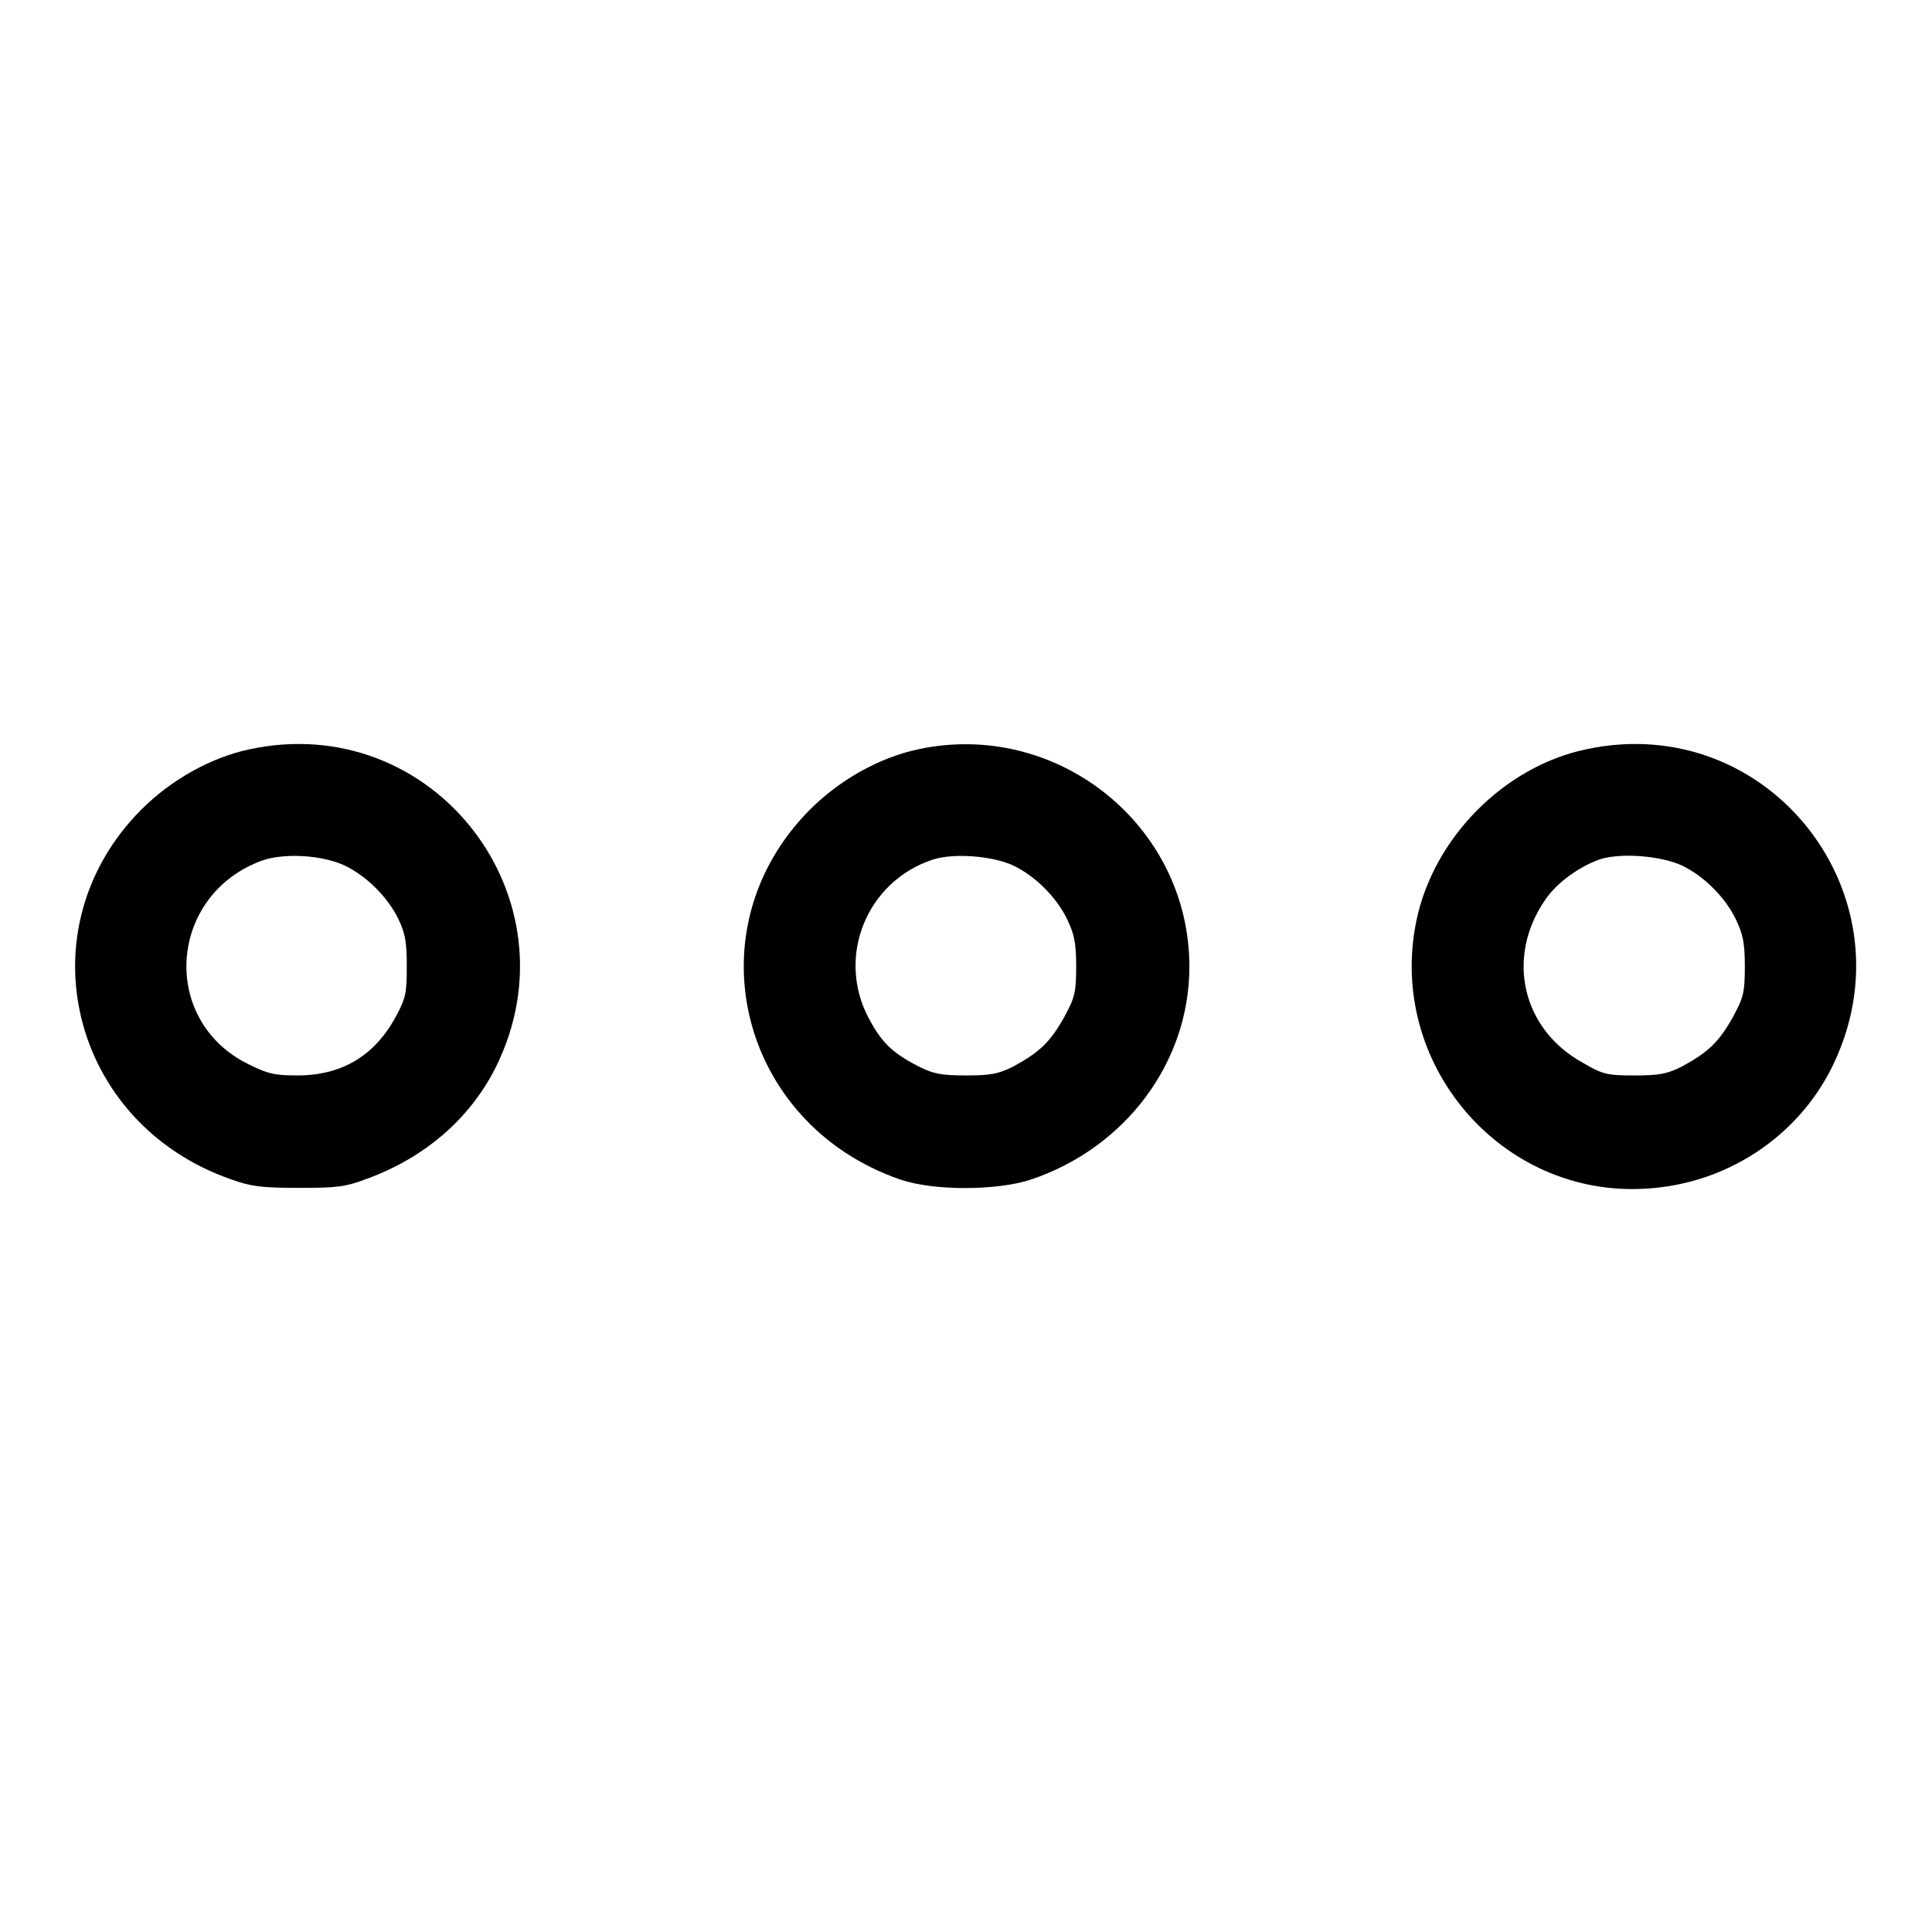
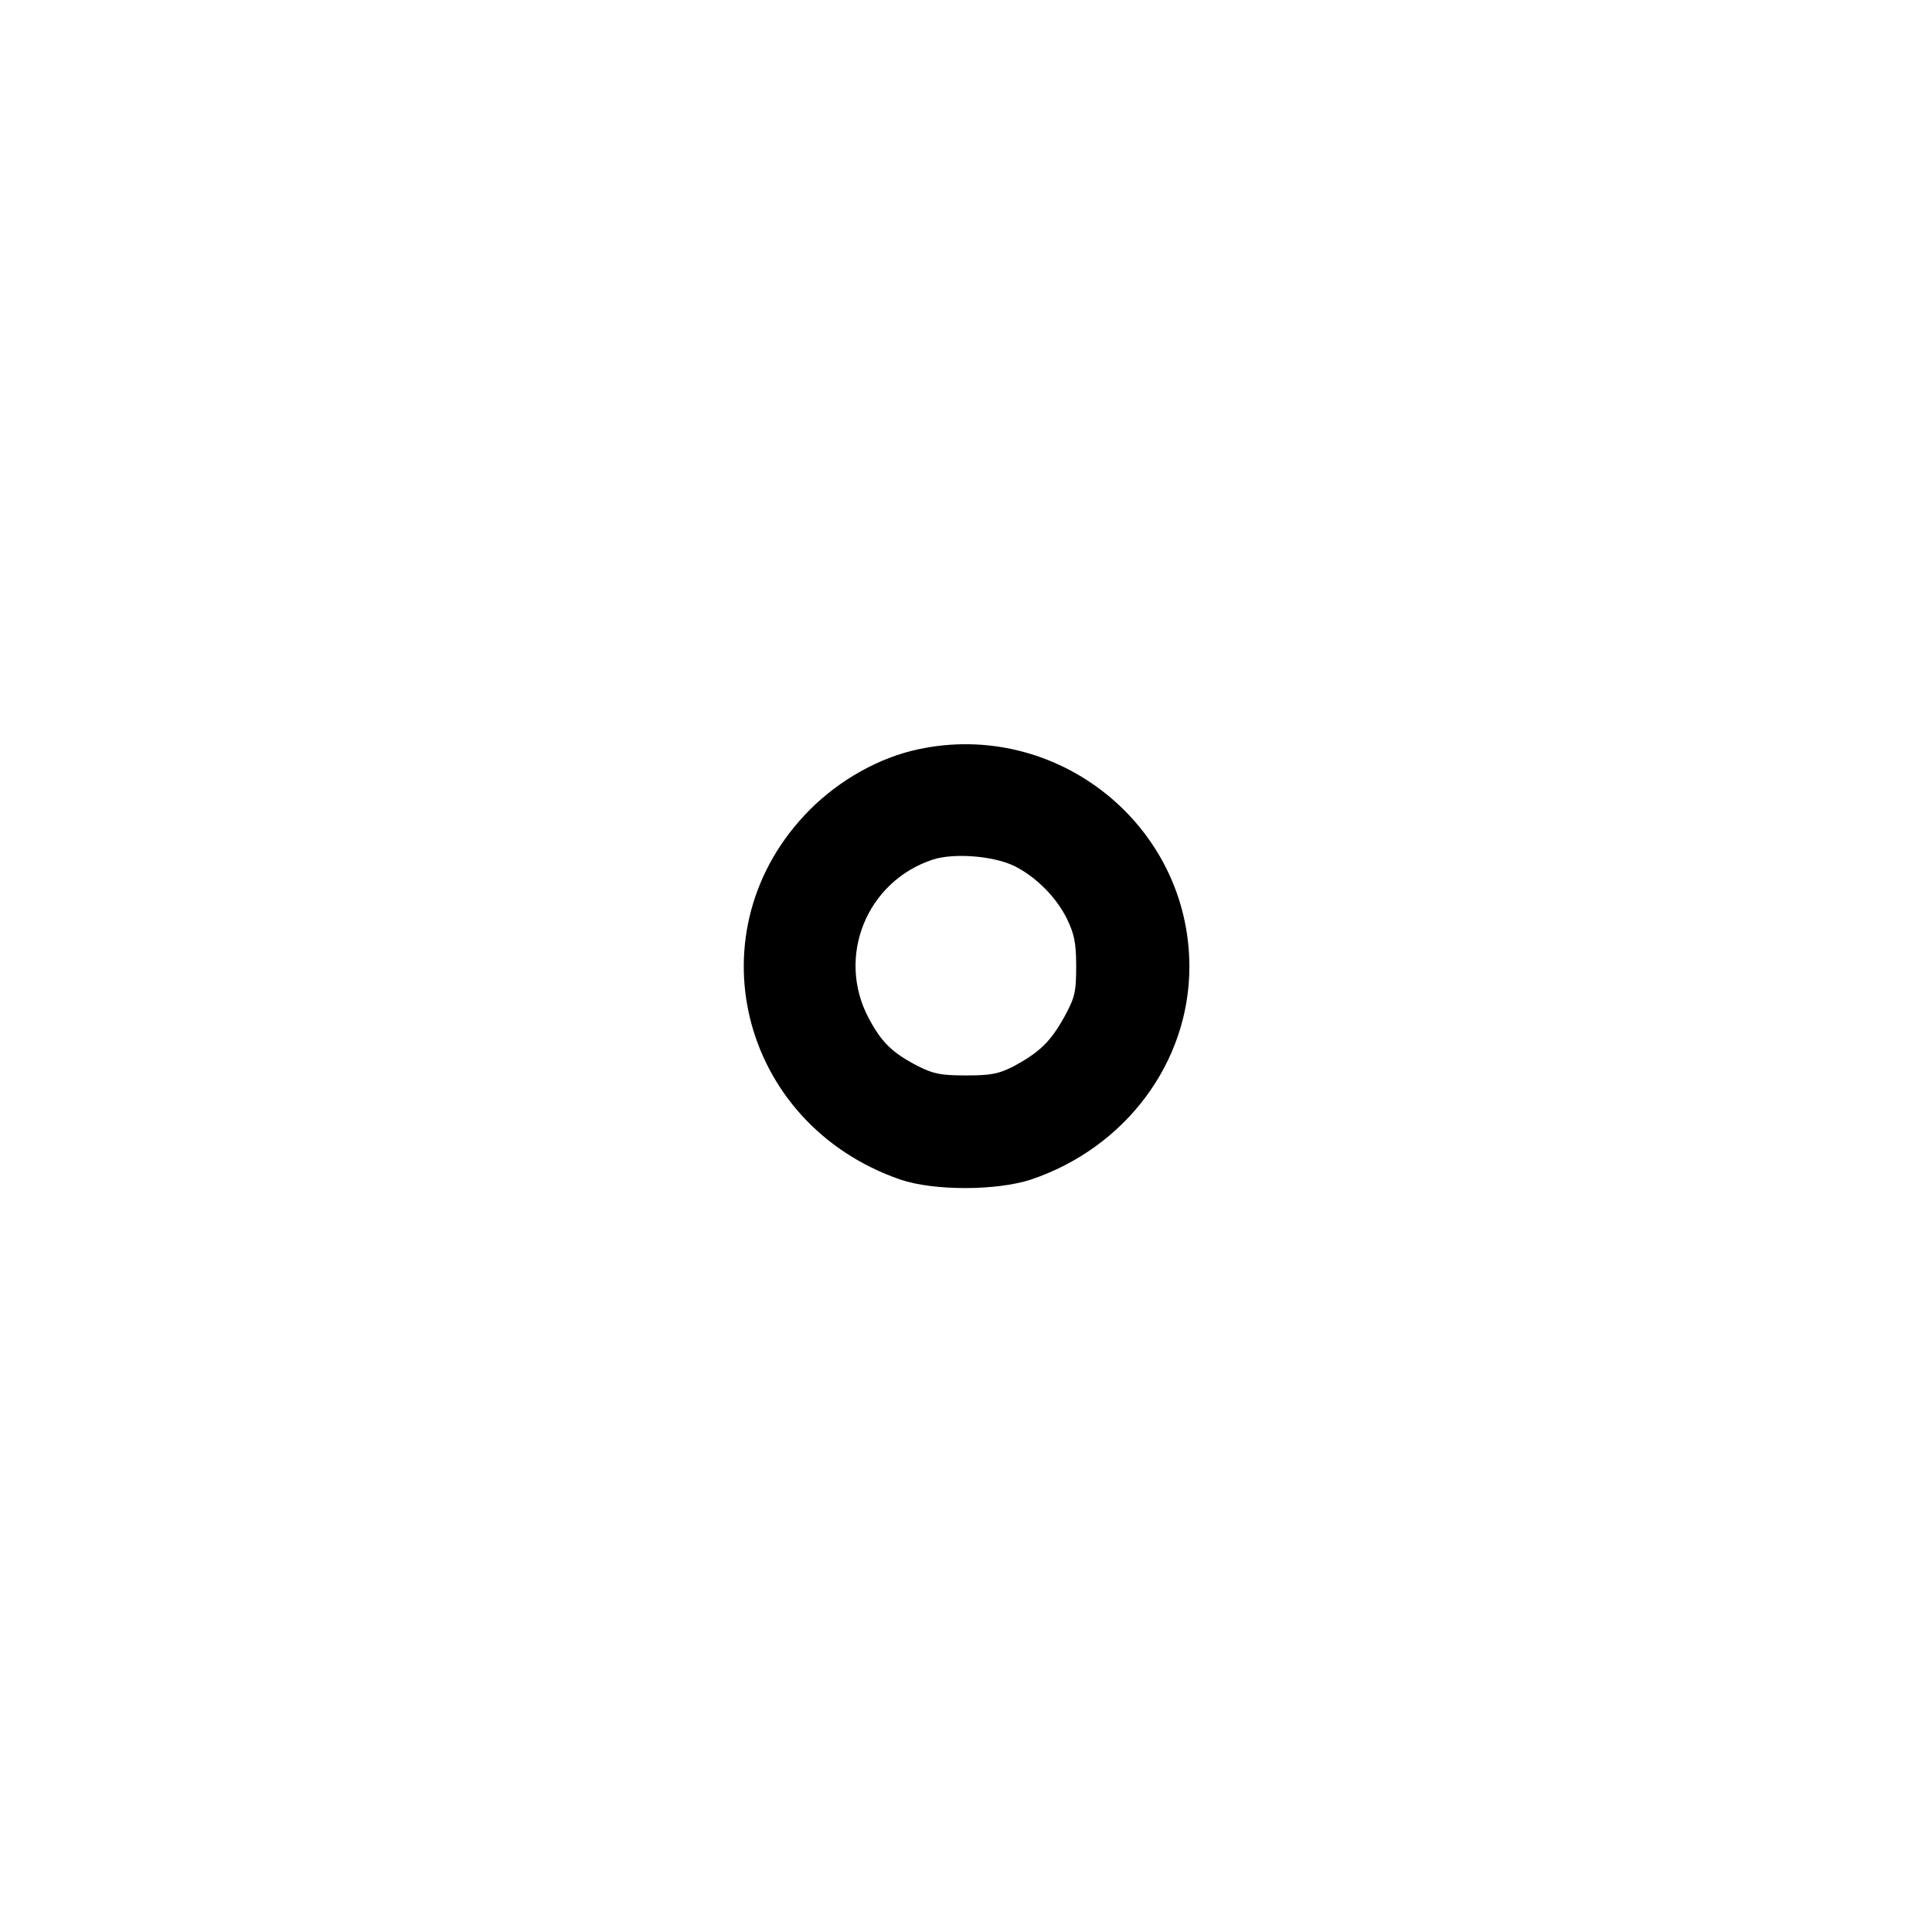
<svg xmlns="http://www.w3.org/2000/svg" version="1.1" x="0px" y="0px" viewBox="0 0 256 256" enable-background="new 0 0 256 256" xml:space="preserve">
  <g>
    <g>
      <g>
-         <path fill="#000000" d="M33,99.3c-5.1,1.1-10.3,4-14.3,8c-15.7,15.8-9.4,41.6,12,49c2.5,0.9,4,1.1,8.8,1.1c5.1,0,6.2-0.1,9.1-1.2c7.7-2.8,13.7-8,17.1-14.8C76.8,119,57.4,94,33,99.3z M45.7,114.7c2.9,1.4,5.7,4.2,7.1,7.1c0.9,1.9,1.1,3,1.1,6.2c0,3.6-0.1,4.2-1.5,6.8c-2.8,5.1-7.1,7.7-13,7.7c-3,0-3.9-0.2-6.5-1.5c-11.8-5.8-10.6-22.5,1.9-27C37.8,113,42.7,113.3,45.7,114.7z" />
        <path fill="#000000" d="M121.6,99.3c-5.1,1.1-10.3,4-14.3,8c-15.7,15.8-9.4,41.6,12,49c4.4,1.5,12.7,1.5,17.3,0c12.5-4.2,21-15.5,21-28.2C157.6,109.3,140,95.3,121.6,99.3z M134.3,114.7c2.9,1.4,5.7,4.2,7.1,7.1c0.9,1.9,1.2,3,1.2,6.2c0,3.6-0.2,4.2-1.6,6.8c-1.8,3.2-3.2,4.6-6.7,6.5c-2,1-3,1.2-6.3,1.2c-3.3,0-4.3-0.2-6.3-1.2c-3.5-1.8-4.9-3.2-6.6-6.4c-4.3-8.1-0.3-18.1,8.5-21C126.4,113,131.5,113.4,134.3,114.7z" />
-         <path fill="#000000" d="M210.1,99.3c-10.8,2.3-20.1,11.7-22.4,22.6c-4,19,11.2,36.8,30.4,35.6c10.6-0.6,20-6.8,24.6-16C253.9,119,234.5,94,210.1,99.3z M222.9,114.7c2.9,1.4,5.7,4.2,7.1,7.1c0.9,1.9,1.2,3,1.2,6.2c0,3.6-0.2,4.2-1.6,6.8c-1.8,3.2-3.2,4.6-6.7,6.5c-2,1-3,1.2-6.3,1.2c-3.6,0-4.2-0.1-6.9-1.7c-8-4.4-10.2-13.9-5-21.5c1.5-2.3,4.7-4.6,7.5-5.5C215,113,220.1,113.4,222.9,114.7z" />
      </g>
    </g>
  </g>
</svg>